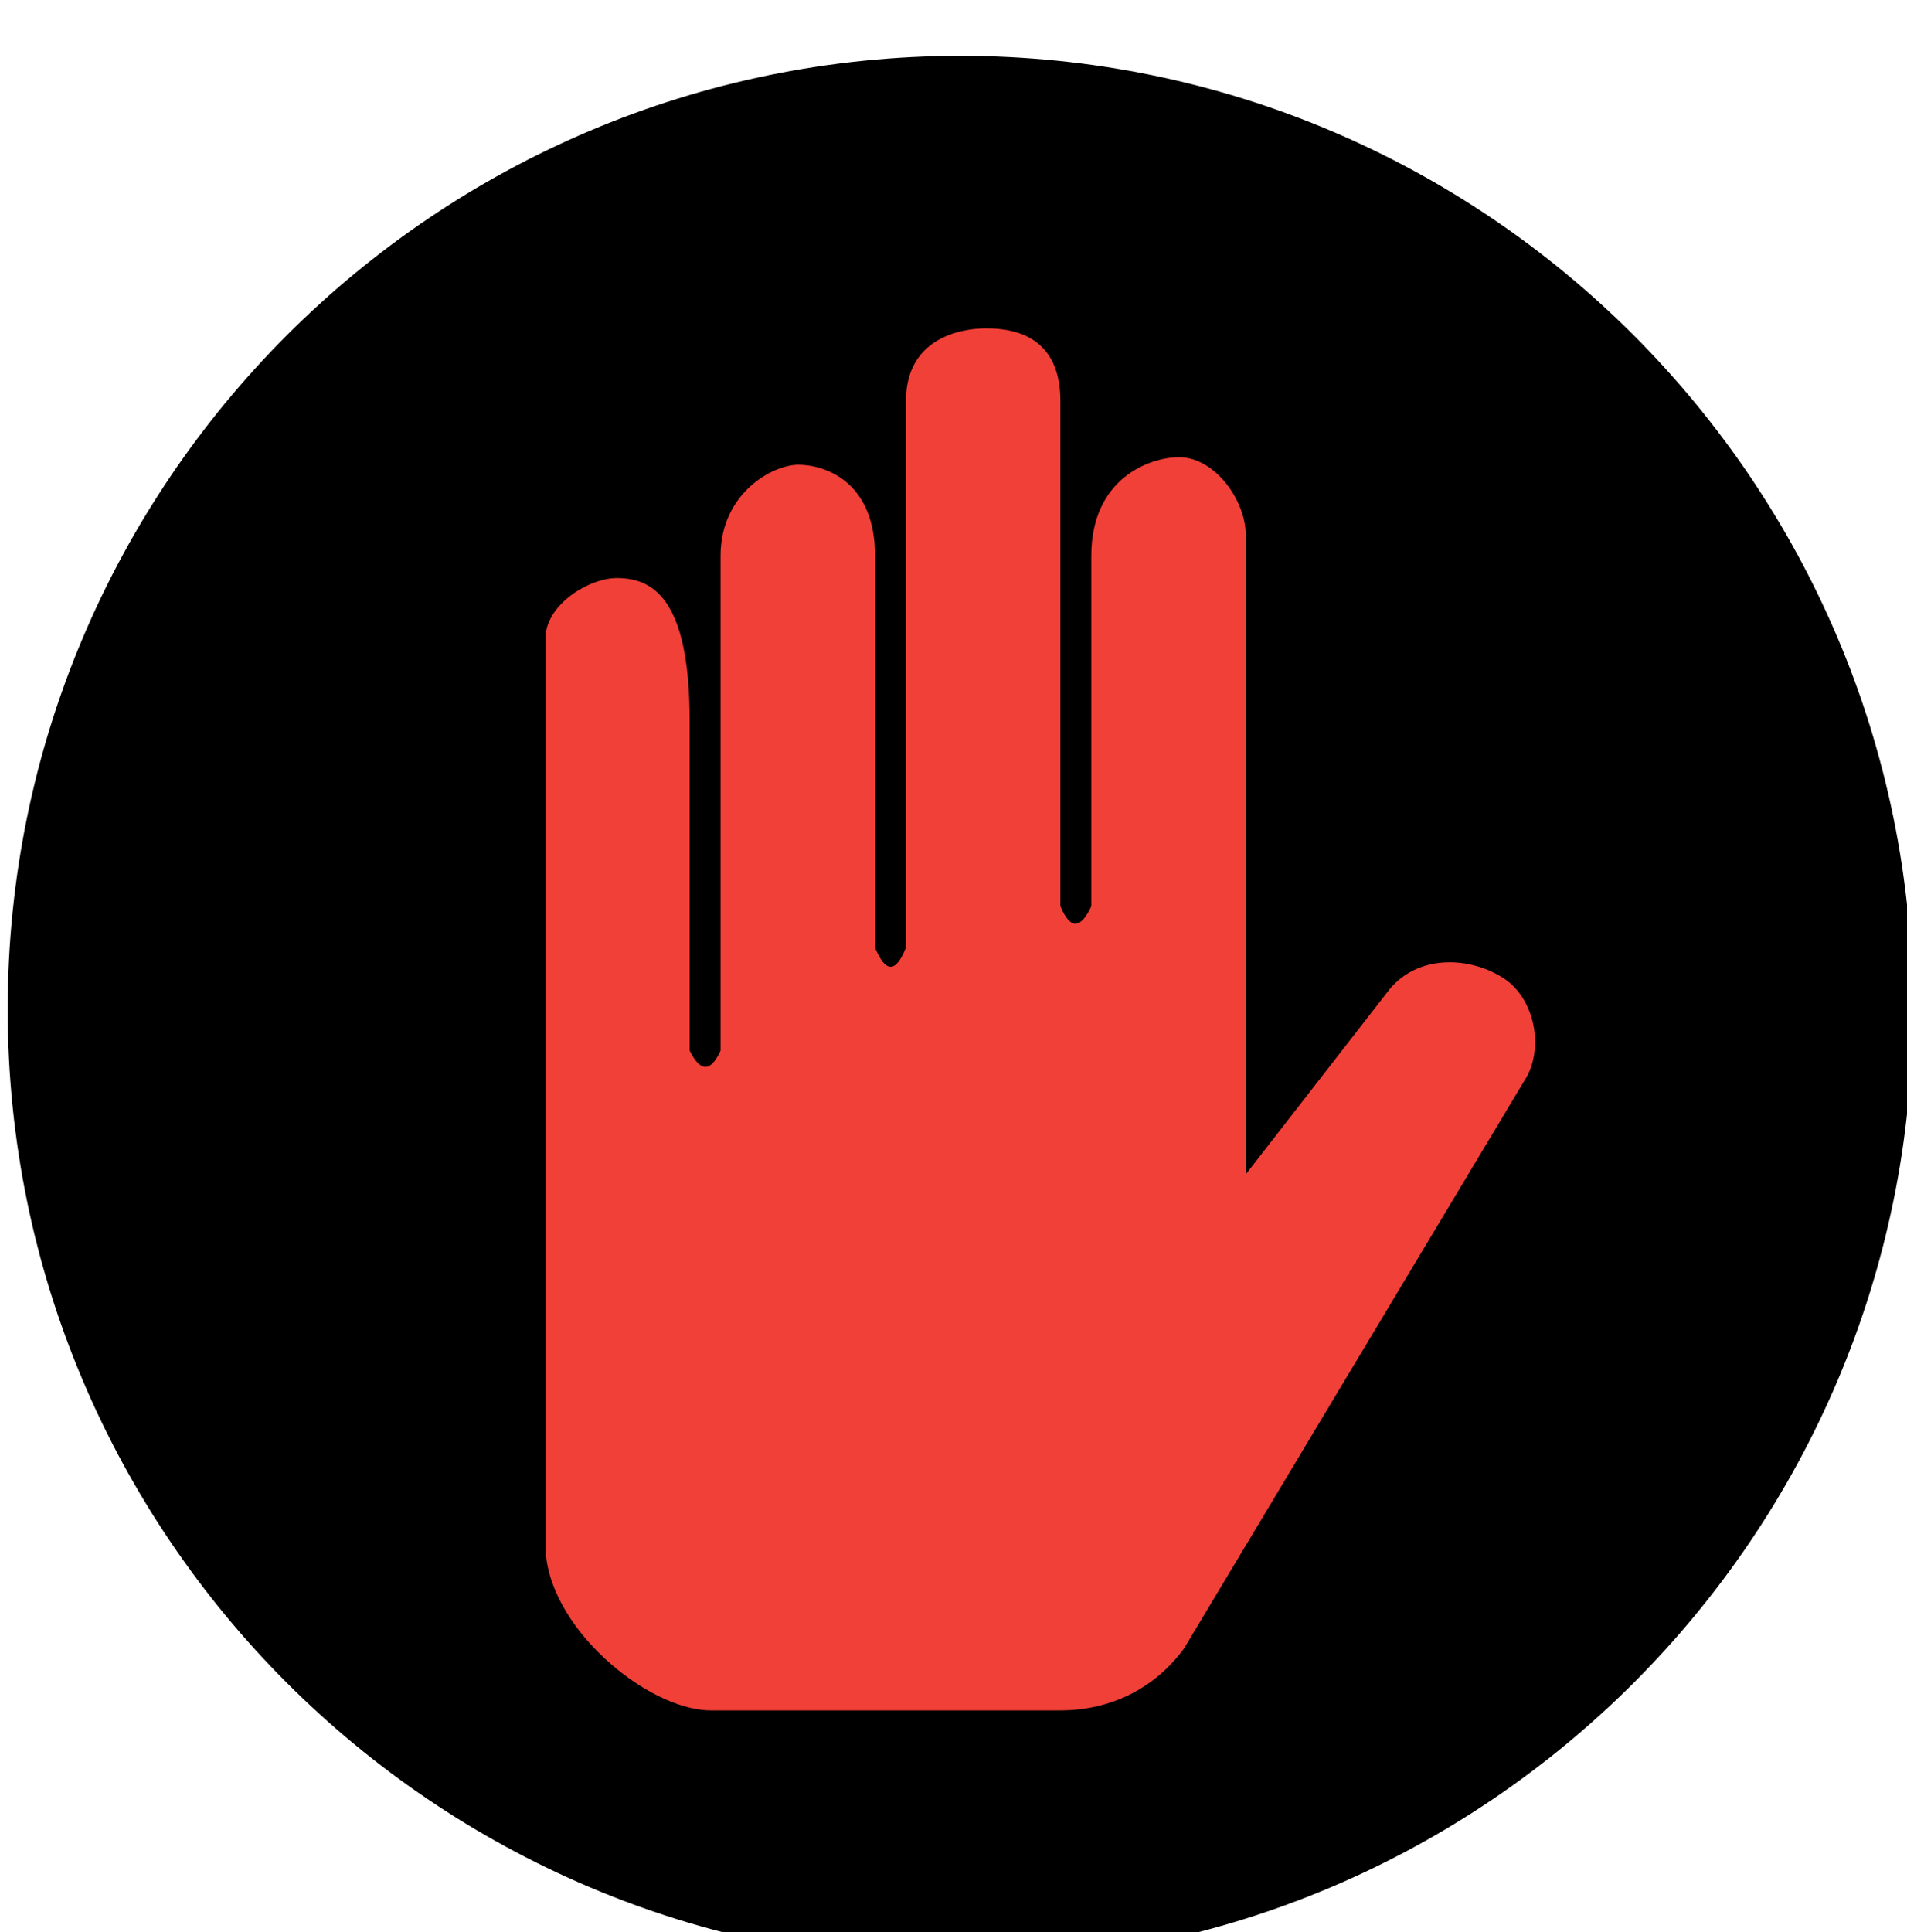
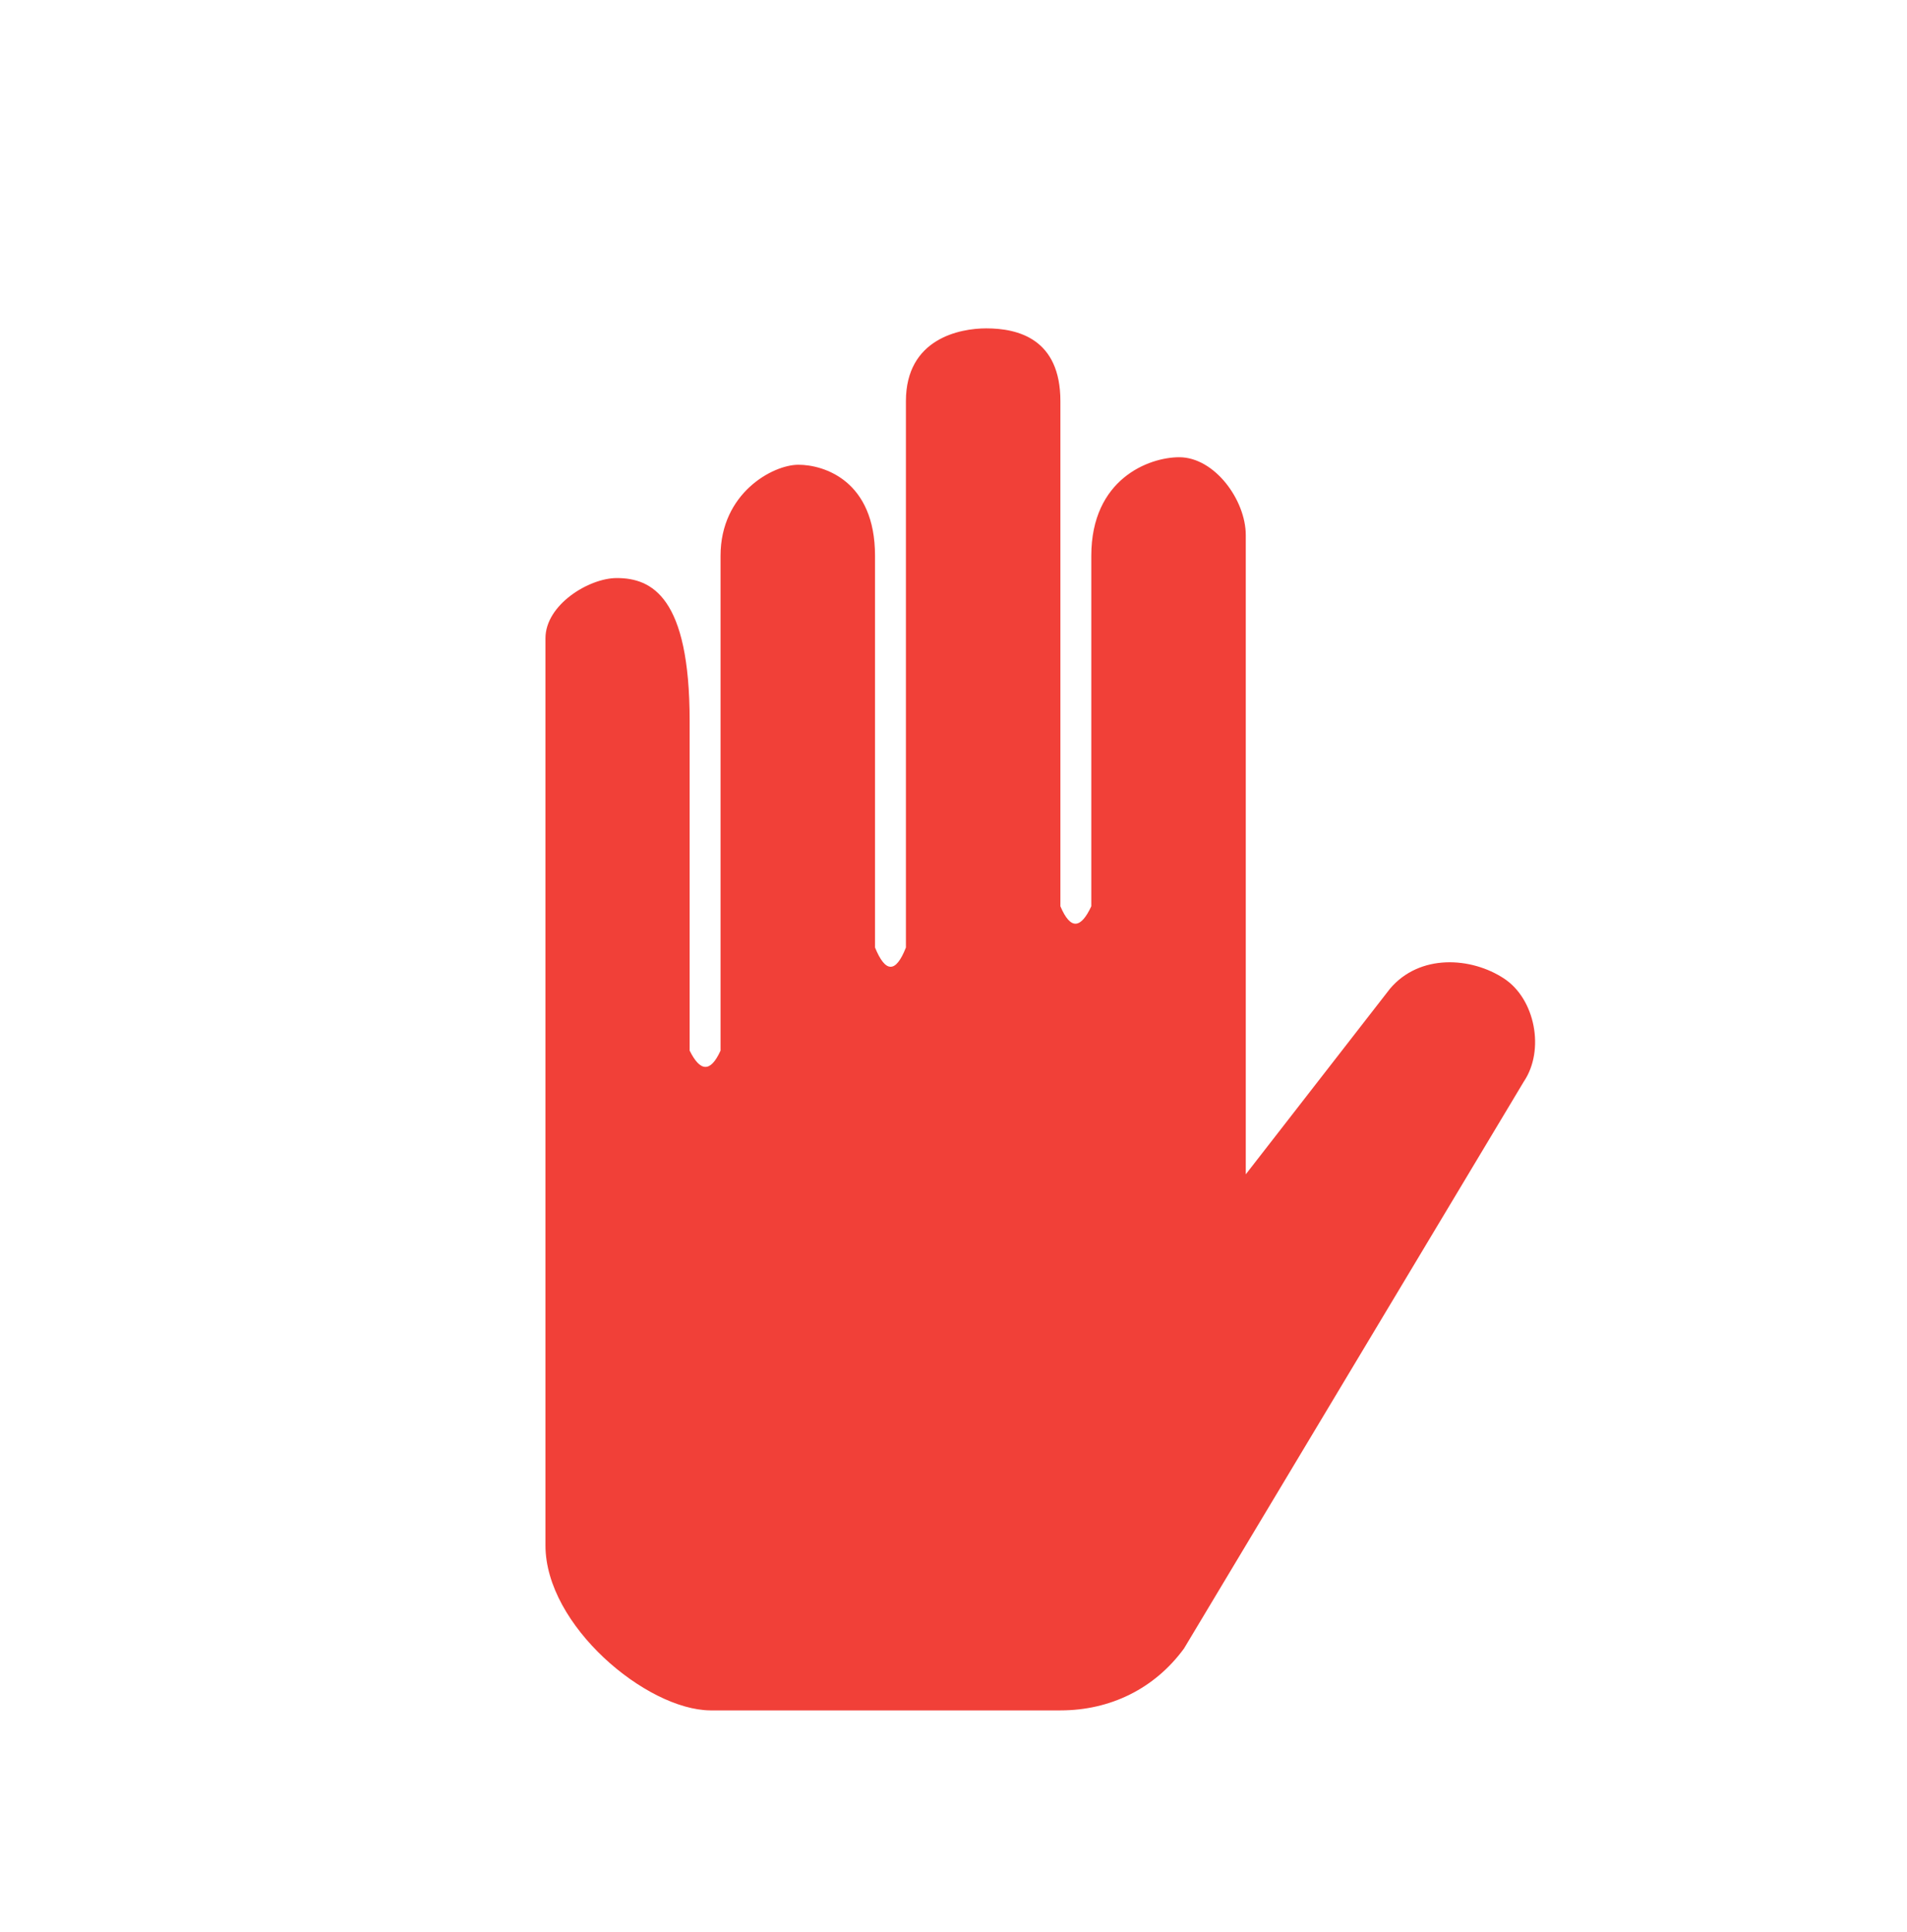
<svg xmlns="http://www.w3.org/2000/svg" width="100%" height="100%" viewBox="0 0 78 79" version="1.1" xml:space="preserve" style="fill-rule:evenodd;clip-rule:evenodd;stroke-linejoin:round;stroke-miterlimit:2;">
  <g transform="matrix(1,0,0,1,-41,-5826)">
    <g transform="matrix(0.115,0,0,0.115,-47.825,5156.76)">
      <g id="StopWait" transform="matrix(1.417,0,0,1.873,-572.006,-4421.77)">
        <g transform="matrix(18.037,0,0,13.651,-49463.8,-22713.2)">
-           <path d="M2821.57,2078.43C2821.57,2085.74 2815.63,2091.68 2808.32,2091.68C2801,2091.68 2795.06,2085.74 2795.06,2078.43C2795.06,2071.11 2801,2065.17 2808.32,2065.17C2815.63,2065.17 2821.57,2071.11 2821.57,2078.43Z" />
-         </g>
+           </g>
        <g transform="matrix(2.585,0,0,1.957,-6346.2,-417.038)">
          <path d="M2925,3173C2929.84,3173 2934.14,3170.9 2937,3167L2970,3112C2972.05,3108.96 2971.11,3104 2968.08,3102.01C2964.91,3099.92 2959.89,3099.58 2957,3103L2943,3121L2943,3059C2943,3055.58 2939.96,3051.44 2936.54,3051.44C2933.59,3051.44 2928,3053.55 2928,3061L2928,3095C2927,3097.14 2926,3097.36 2925,3095L2925,3046C2925,3039.94 2920.87,3038.94 2917.8,3038.94C2915.25,3038.94 2910,3039.92 2910,3046L2910,3099C2909,3101.54 2908,3101.44 2907,3099L2907,3061C2907,3053.73 2902.06,3052.17 2899.56,3052.17C2897.06,3052.17 2892,3054.93 2892,3061L2892,3109C2891,3111.2 2890,3111.01 2889,3109L2889,3077C2889,3065.01 2885.34,3063.16 2881.92,3063.16C2879.23,3063.16 2875,3065.74 2875,3069L2875,3157C2875,3164.76 2884.79,3172.94 2891,3173L2925,3173Z" style="fill:rgb(241,64,56);" />
        </g>
      </g>
    </g>
  </g>
</svg>